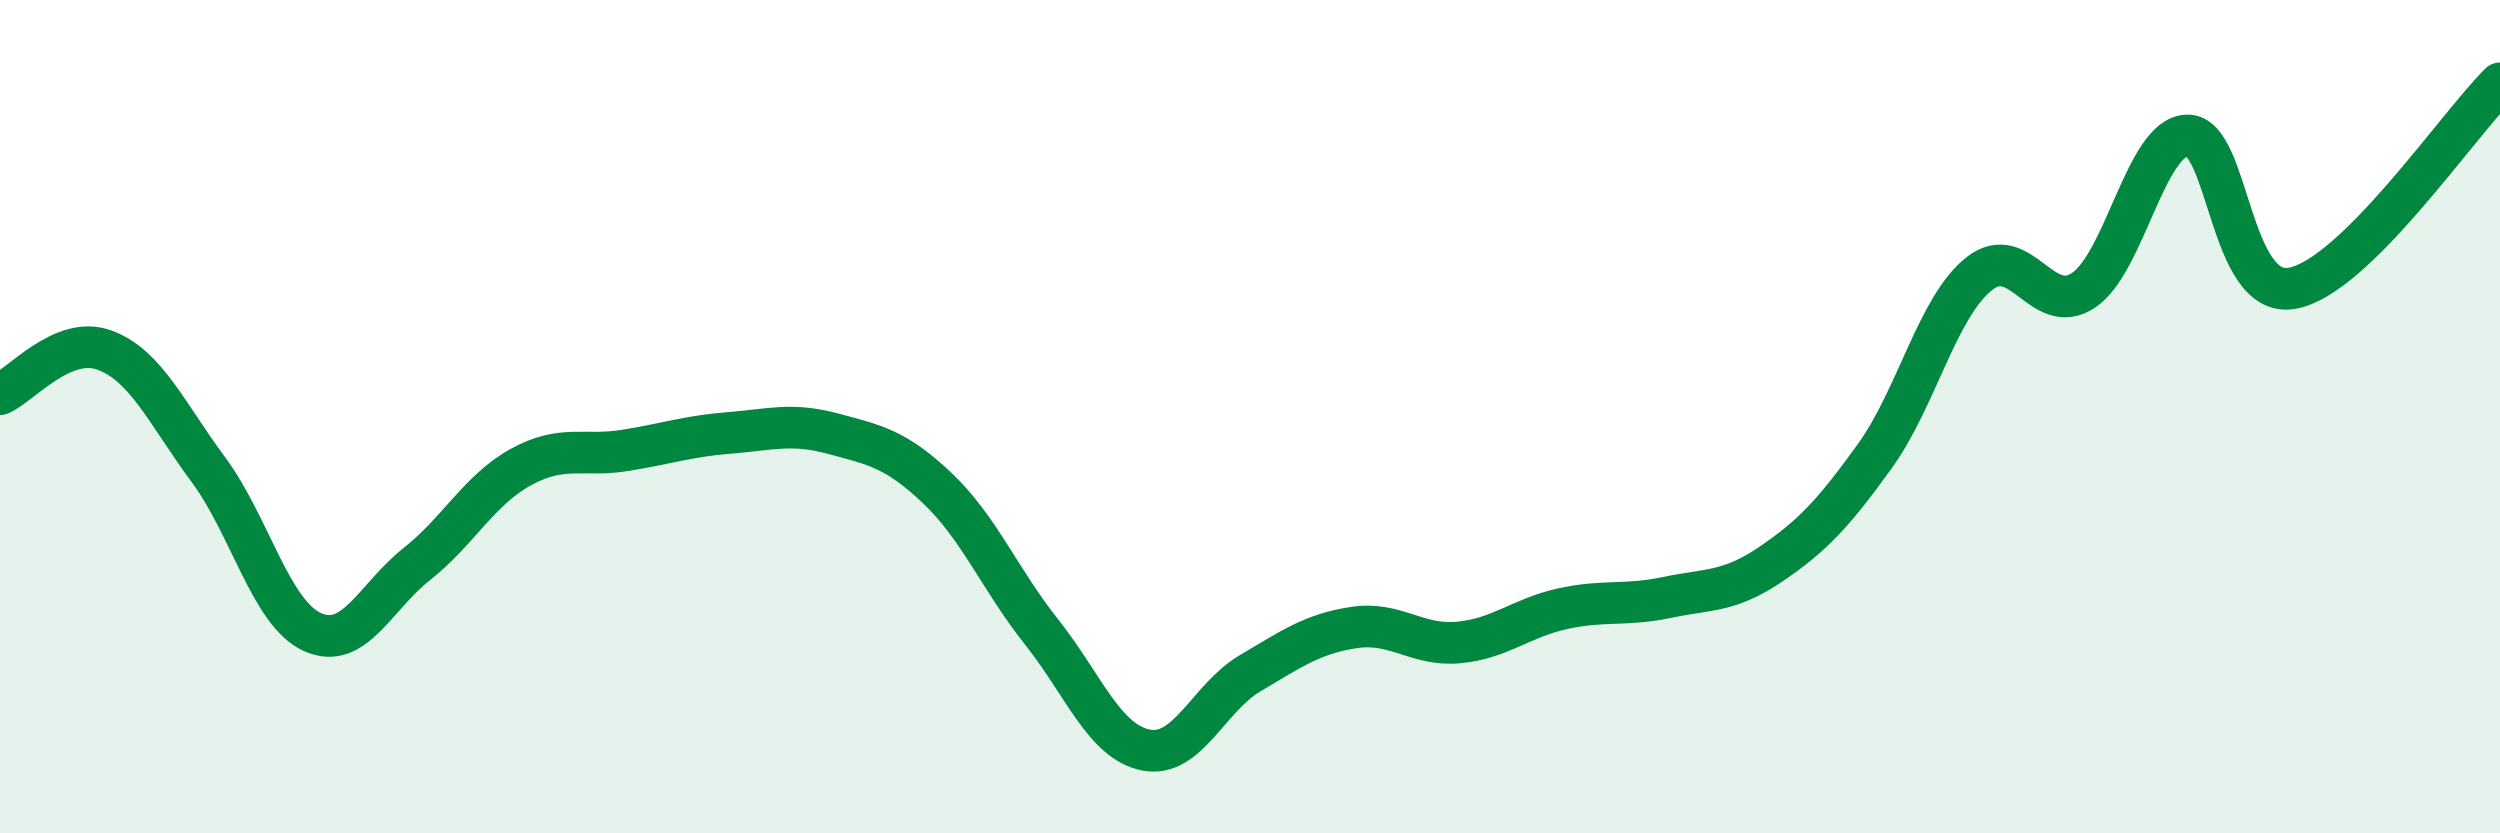
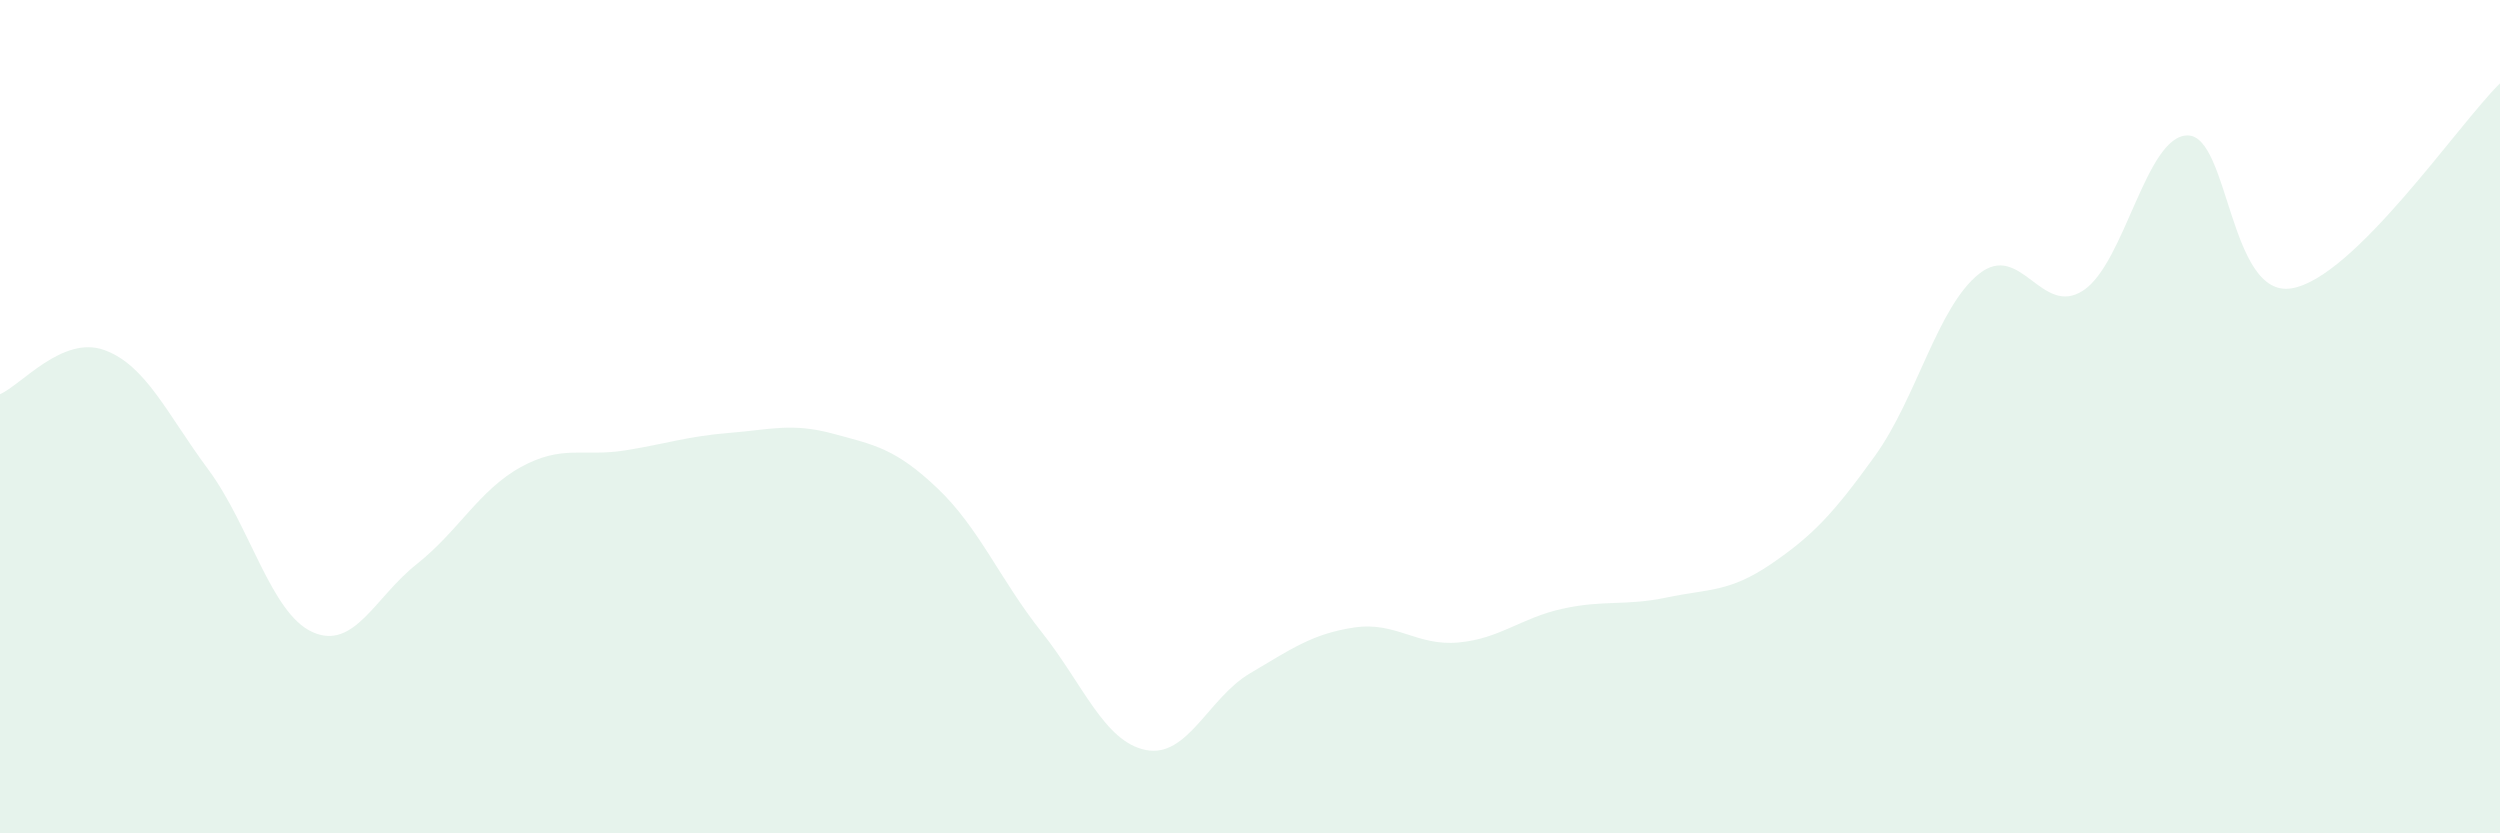
<svg xmlns="http://www.w3.org/2000/svg" width="60" height="20" viewBox="0 0 60 20">
  <path d="M 0,9.46 C 0.5,9.25 1.5,8.04 2.5,8.4 C 3.5,8.76 4,9.92 5,11.27 C 6,12.62 6.5,14.72 7.5,15.17 C 8.5,15.62 9,14.33 10,13.54 C 11,12.75 11.5,11.76 12.5,11.21 C 13.5,10.66 14,10.97 15,10.81 C 16,10.65 16.5,10.47 17.5,10.39 C 18.5,10.31 19,10.14 20,10.41 C 21,10.68 21.5,10.77 22.5,11.72 C 23.5,12.67 24,13.91 25,15.17 C 26,16.43 26.5,17.8 27.5,18 C 28.5,18.2 29,16.75 30,16.16 C 31,15.57 31.5,15.21 32.5,15.06 C 33.5,14.91 34,15.51 35,15.42 C 36,15.33 36.5,14.83 37.5,14.61 C 38.5,14.39 39,14.55 40,14.34 C 41,14.13 41.5,14.22 42.5,13.54 C 43.5,12.86 44,12.33 45,10.94 C 46,9.55 46.5,7.36 47.5,6.57 C 48.5,5.78 49,7.63 50,6.97 C 51,6.31 51.5,3.26 52.5,3.25 C 53.5,3.24 53.5,7.17 55,6.92 C 56.5,6.67 59,2.98 60,2L60 20L0 20Z" fill="#008740" opacity="0.1" stroke-linecap="round" stroke-linejoin="round" />
-   <path d="M 0,9.46 C 0.5,9.25 1.5,8.04 2.5,8.4 C 3.5,8.76 4,9.92 5,11.27 C 6,12.62 6.5,14.72 7.5,15.17 C 8.5,15.62 9,14.33 10,13.54 C 11,12.75 11.5,11.76 12.5,11.21 C 13.5,10.66 14,10.97 15,10.81 C 16,10.65 16.5,10.47 17.5,10.39 C 18.5,10.31 19,10.14 20,10.41 C 21,10.68 21.5,10.77 22.5,11.72 C 23.5,12.67 24,13.91 25,15.17 C 26,16.43 26.5,17.8 27.5,18 C 28.5,18.2 29,16.75 30,16.16 C 31,15.57 31.5,15.21 32.5,15.06 C 33.5,14.91 34,15.51 35,15.42 C 36,15.33 36.5,14.83 37.5,14.61 C 38.5,14.39 39,14.55 40,14.34 C 41,14.13 41.5,14.22 42.5,13.54 C 43.5,12.86 44,12.33 45,10.94 C 46,9.55 46.5,7.36 47.5,6.57 C 48.5,5.78 49,7.63 50,6.97 C 51,6.31 51.5,3.26 52.5,3.25 C 53.5,3.24 53.5,7.17 55,6.92 C 56.5,6.67 59,2.98 60,2" stroke="#008740" stroke-width="1" fill="none" stroke-linecap="round" stroke-linejoin="round" />
</svg>